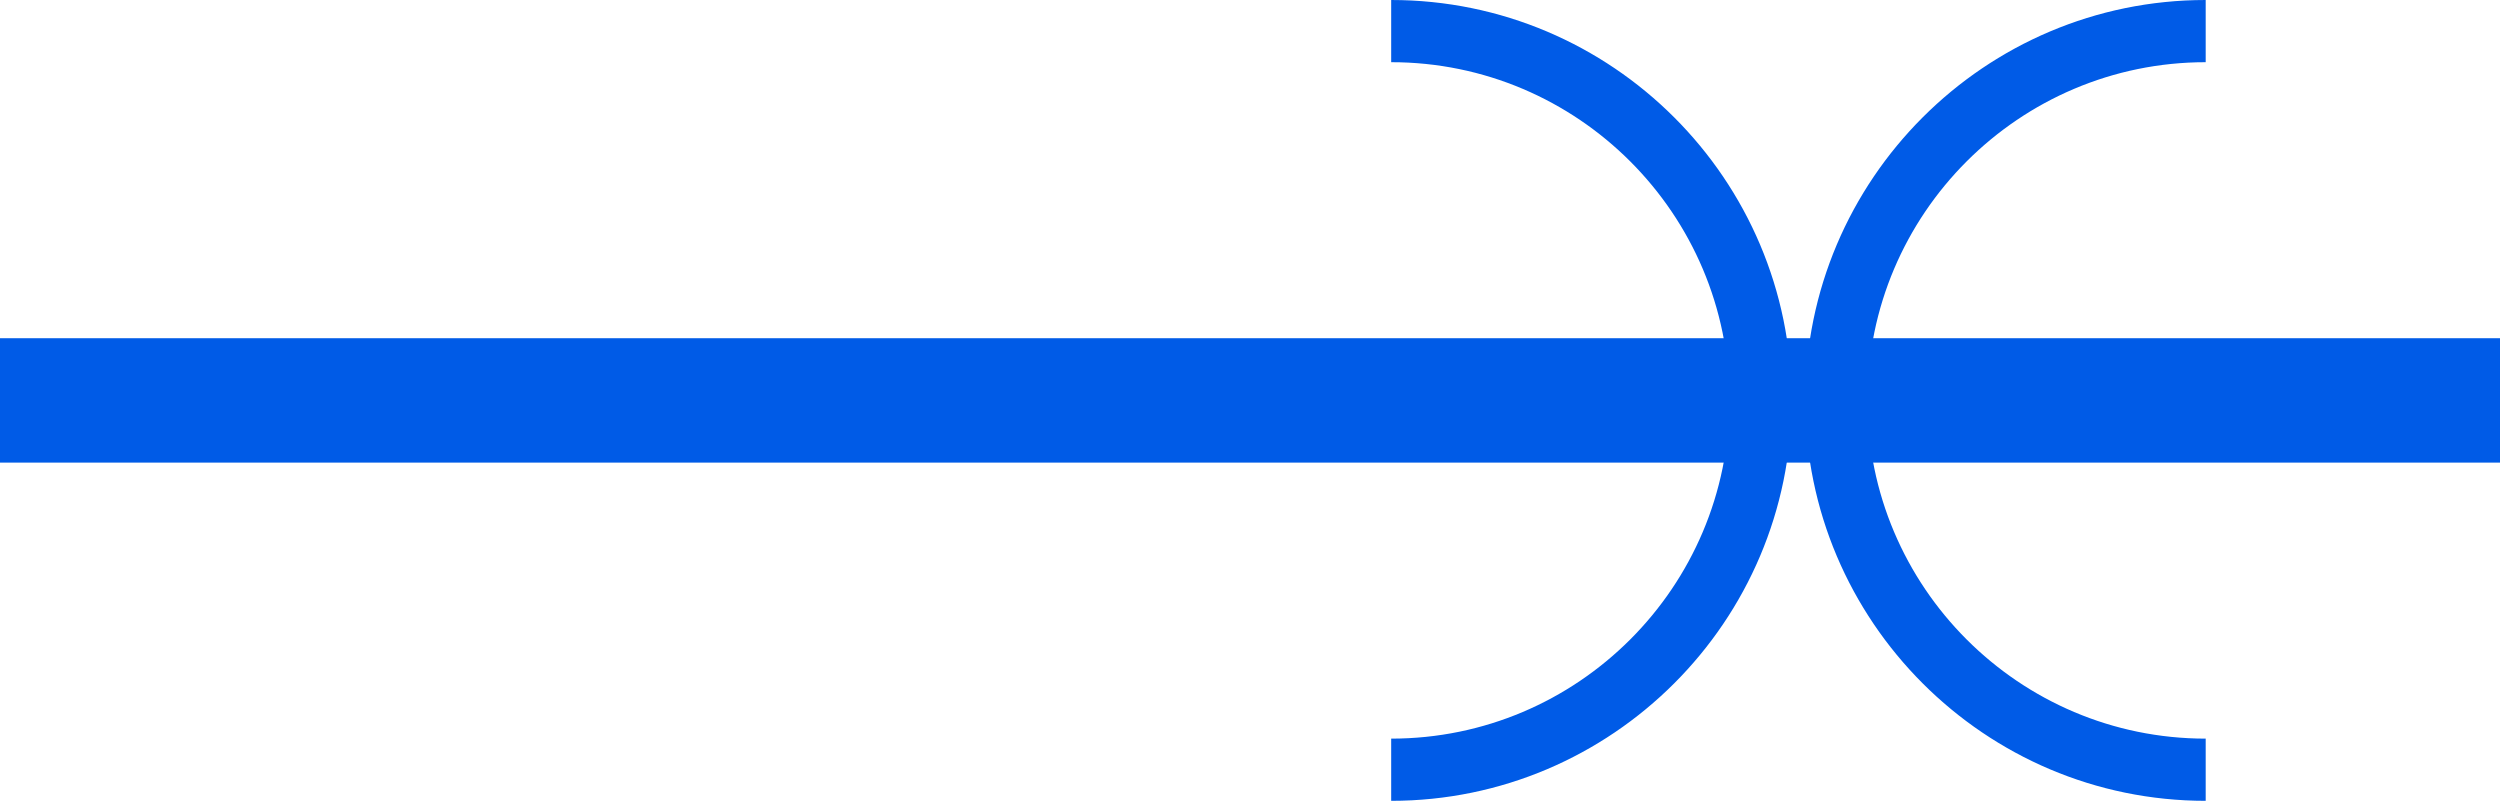
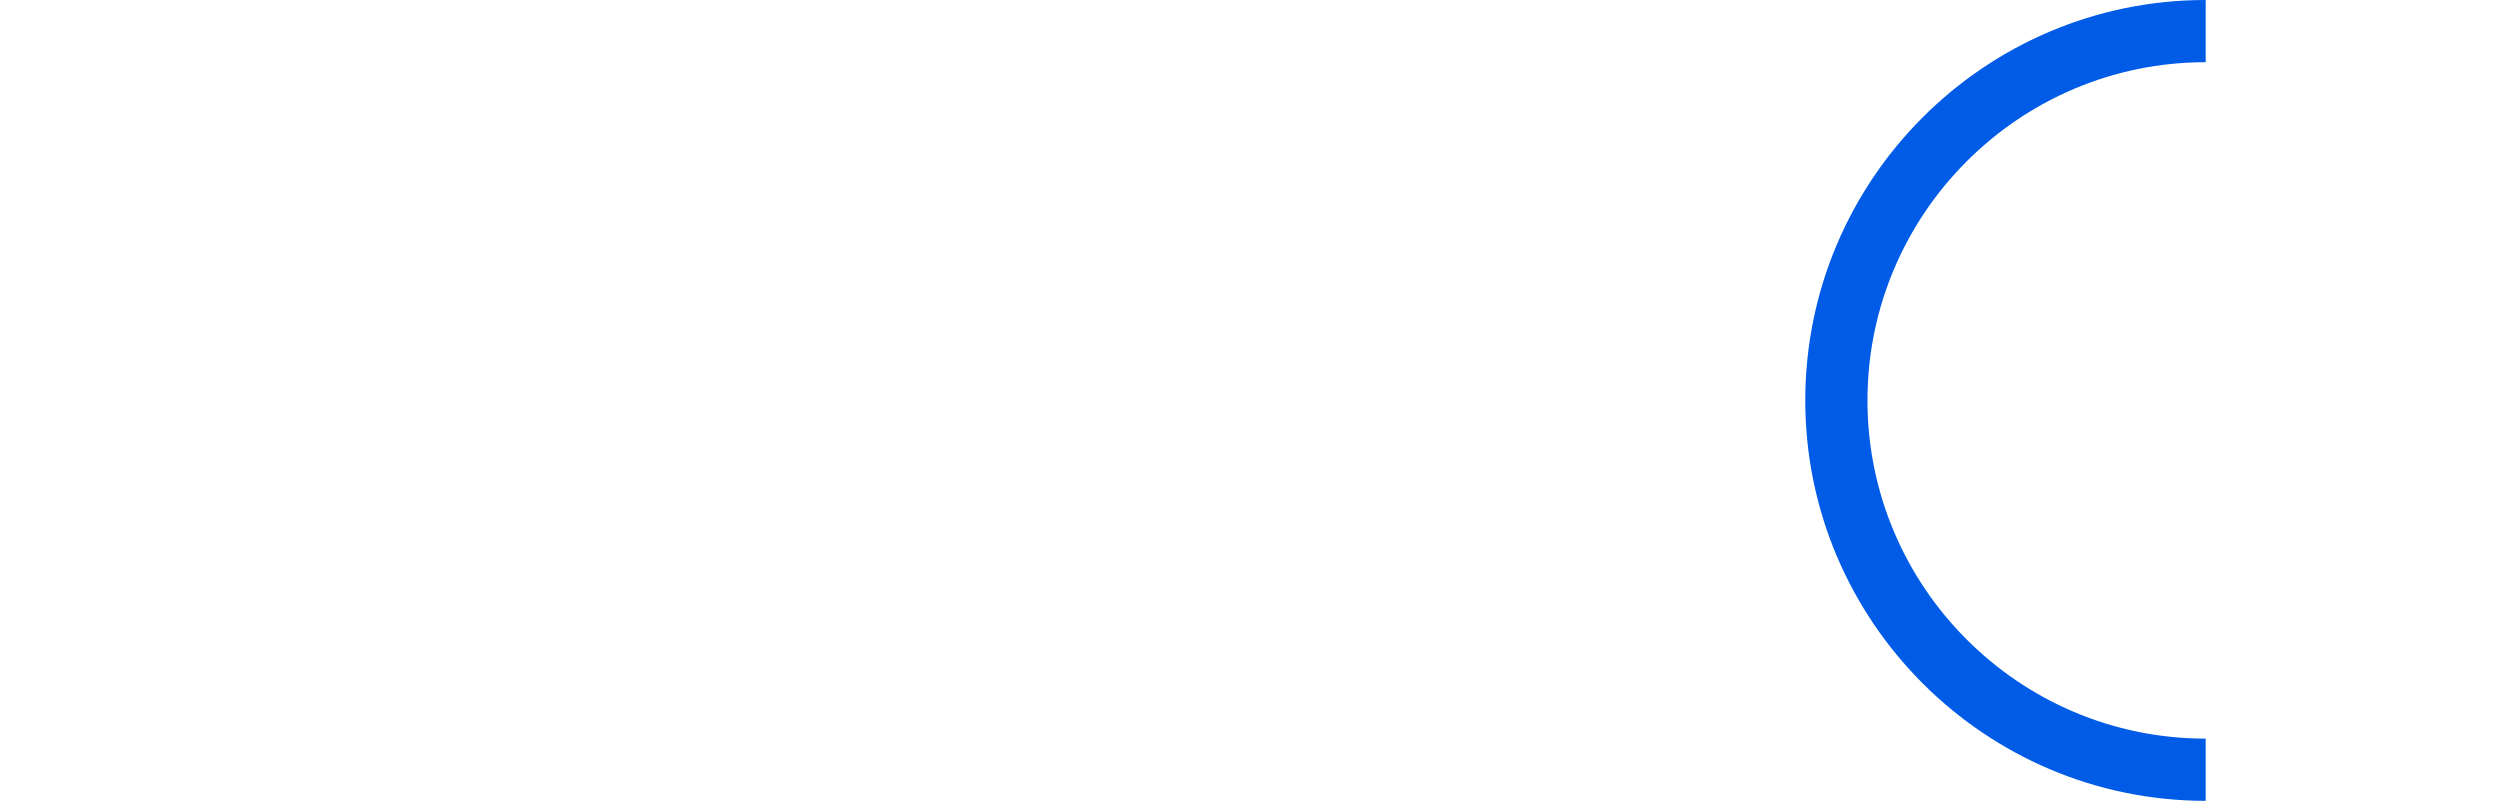
<svg xmlns="http://www.w3.org/2000/svg" version="1.1" id="Layer_1" x="0px" y="0px" width="20.098px" height="6.438px" viewBox="0 0 20.098 6.438" enable-background="new 0 0 20.098 6.438" xml:space="preserve">
  <g>
-     <rect y="2.719" fill="#005BE7" width="20.098" height="1" />
-   </g>
+     </g>
  <g>
-     <path fill="none" d="M15.013,3.219c0,1.499,1.22,2.719,2.719,2.719V0.5C16.232,0.5,15.013,1.72,15.013,3.219z" />
-   </g>
+     </g>
  <g>
    <path fill="#005BE7" d="M15.013,3.219c0-1.499,1.22-2.719,2.719-2.719V0c-1.775,0-3.219,1.443-3.219,3.219   c0,1.774,1.444,3.219,3.219,3.219v-0.5C16.232,5.938,15.013,4.718,15.013,3.219z" />
  </g>
  <g>
-     <path fill="#005BE7" d="M13.903,3.219c0-1.499-1.22-2.719-2.719-2.719V0c1.775,0,3.219,1.443,3.219,3.219   c0,1.774-1.444,3.219-3.219,3.219v-0.5C12.684,5.938,13.903,4.718,13.903,3.219z" />
-   </g>
+     </g>
</svg>